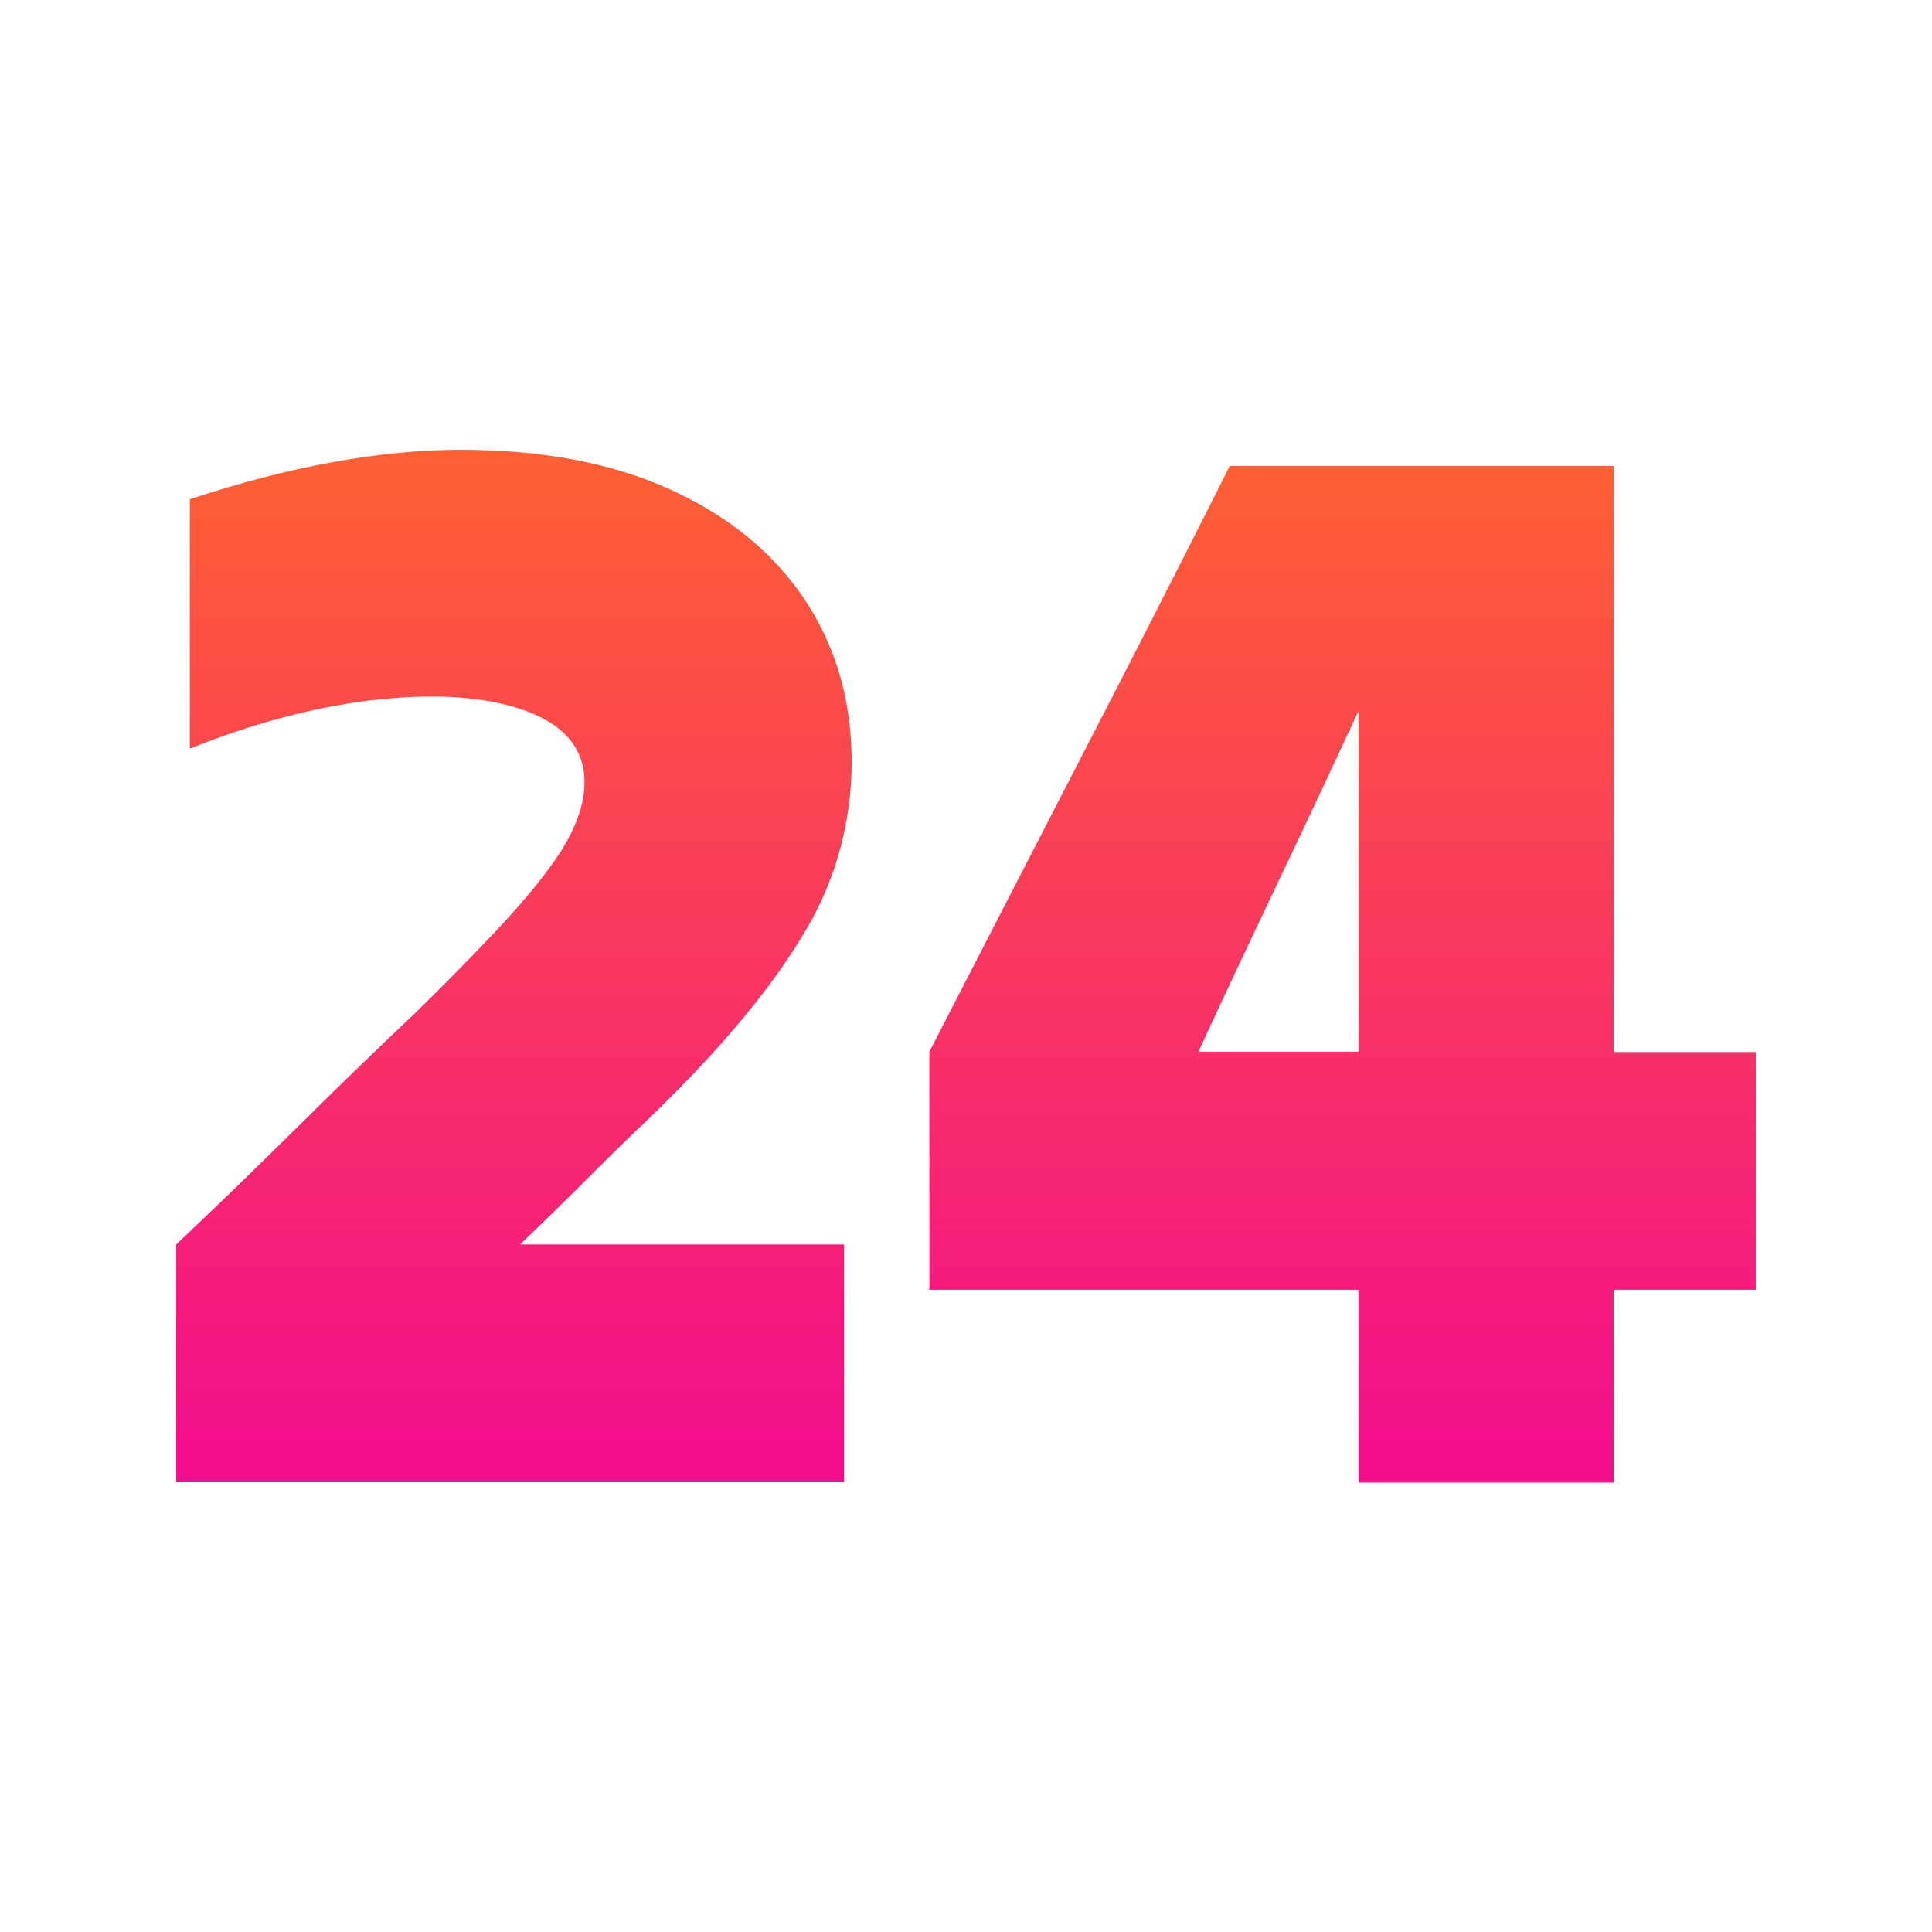
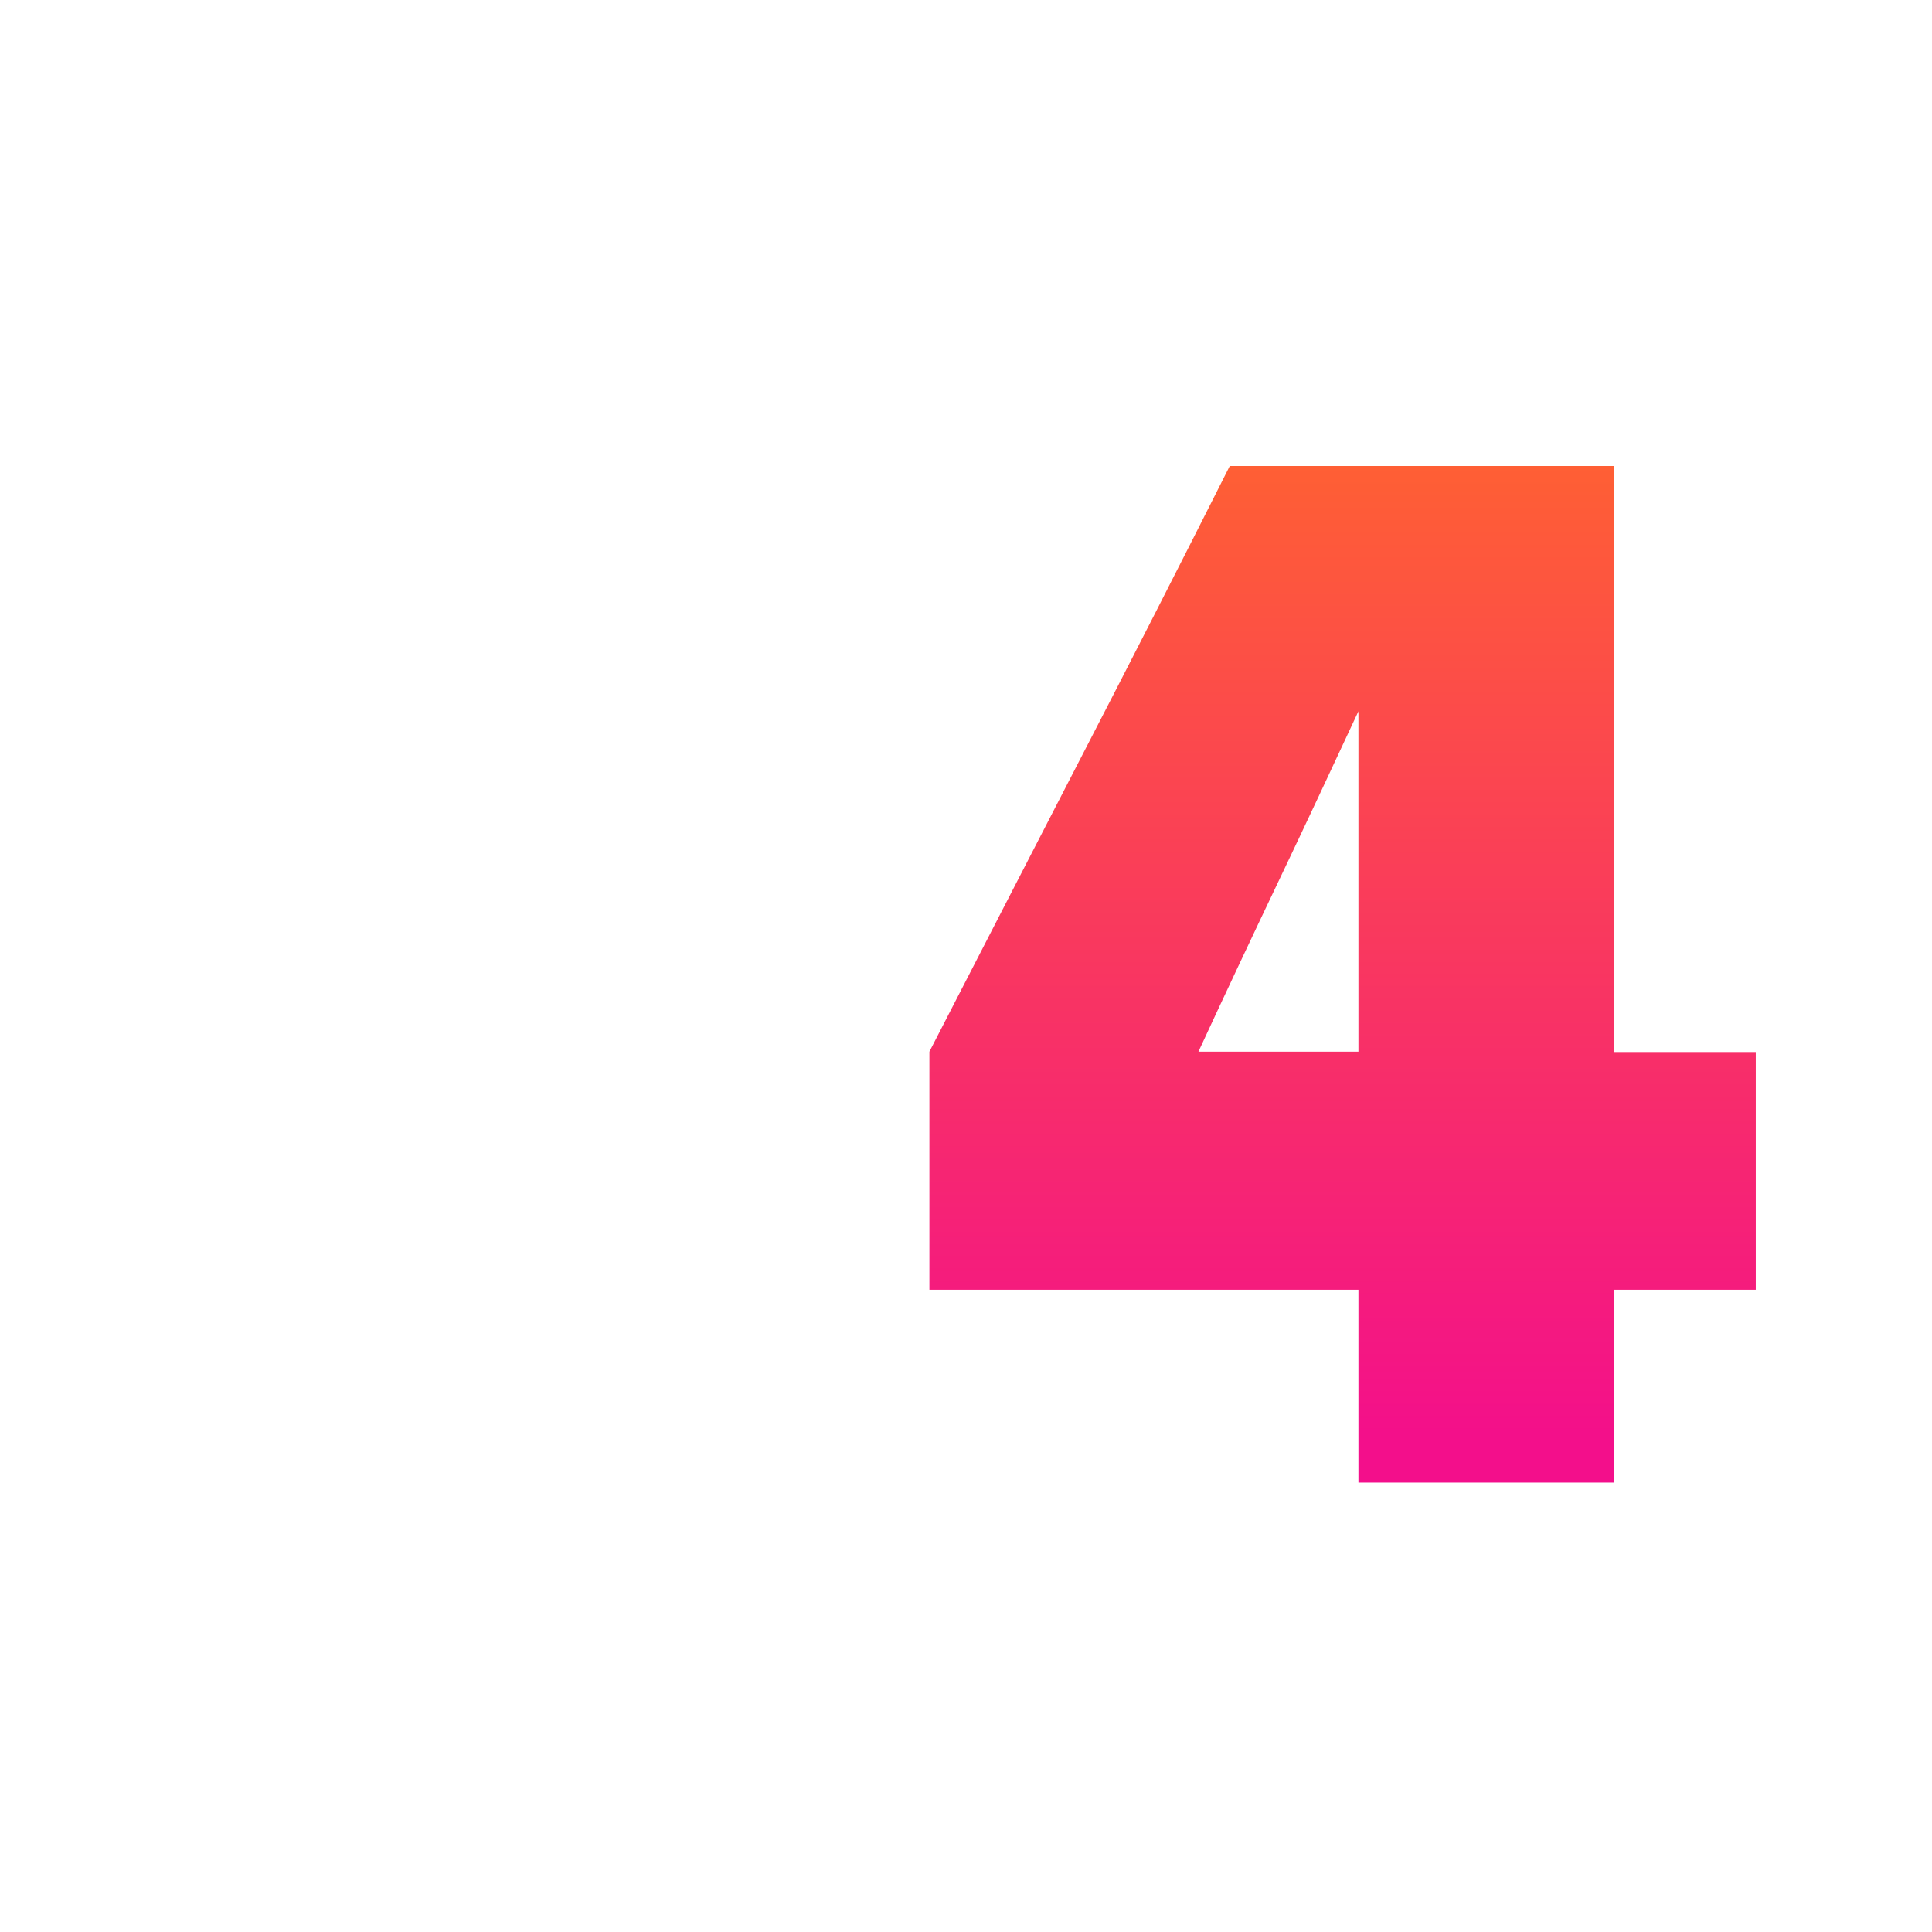
<svg xmlns="http://www.w3.org/2000/svg" xmlns:xlink="http://www.w3.org/1999/xlink" id="Layer_1" viewBox="0 0 512 512">
  <linearGradient id="lg1">
    <stop offset="0" stop-color="#ff6132" />
    <stop offset="1" stop-color="#f30f8b" />
  </linearGradient>
  <linearGradient id="SVGID_1_" gradientTransform="matrix(1 0 0 -1 0 514.36)" gradientUnits="userSpaceOnUse" x1="136.215" x2="136.215" xlink:href="#lg1" y1="397.62" y2="131.1" />
  <linearGradient id="SVGID_00000129902566268082794860000013581824586379991699_" gradientTransform="matrix(1 0 0 -1 0 514.36)" gradientUnits="userSpaceOnUse" x1="355.815" x2="355.815" xlink:href="#lg1" y1="397.62" y2="131.1" />
  <g id="Layer_2_00000028295482910172512690000011408549069285908880_">
    <g id="_25.number_24">
-       <path d="m46.7 392.8v-63c10.6-10 21.1-20.2 31.7-30.7s21.1-20.7 31.7-30.7c12.1-11.9 21.4-21.5 27.7-28.7 6.3-7.3 10.8-13.4 13.3-18.4s3.8-9.6 3.8-13.9c0-8.7-5-15-15-18.8s-23-4.9-38.9-3.3c-15.8 1.6-32.7 5.9-50.7 13.1v-66.1c26.4-8.7 50.4-13.1 71.9-13.1s40 3.5 55.4 10.5 27.3 16.7 35.6 29.1 12.5 26.8 12.5 43.2c0 16.3-4.5 32.3-13.1 46.1-8.7 14.4-22 30.3-40 47.7-5.8 5.5-11.6 11.2-17.4 17s-11.6 11.5-17.4 17h85.9v63z" fill="url(#SVGID_1_)" />
      <path d="m246.3 341.7v-63c13.2-25.6 26.5-51.5 40-77.6s26.7-52 39.6-77.6h101.8v155.3h37.6v63h-37.6v51.1h-67.7v-51.1h-113.7zm71.3-63h42.4v-90.2c-6.9 14.8-13.9 29.8-21.2 45.1s-14.4 30.4-21.2 45.1z" fill="url(#SVGID_00000129902566268082794860000013581824586379991699_)" />
    </g>
  </g>
</svg>